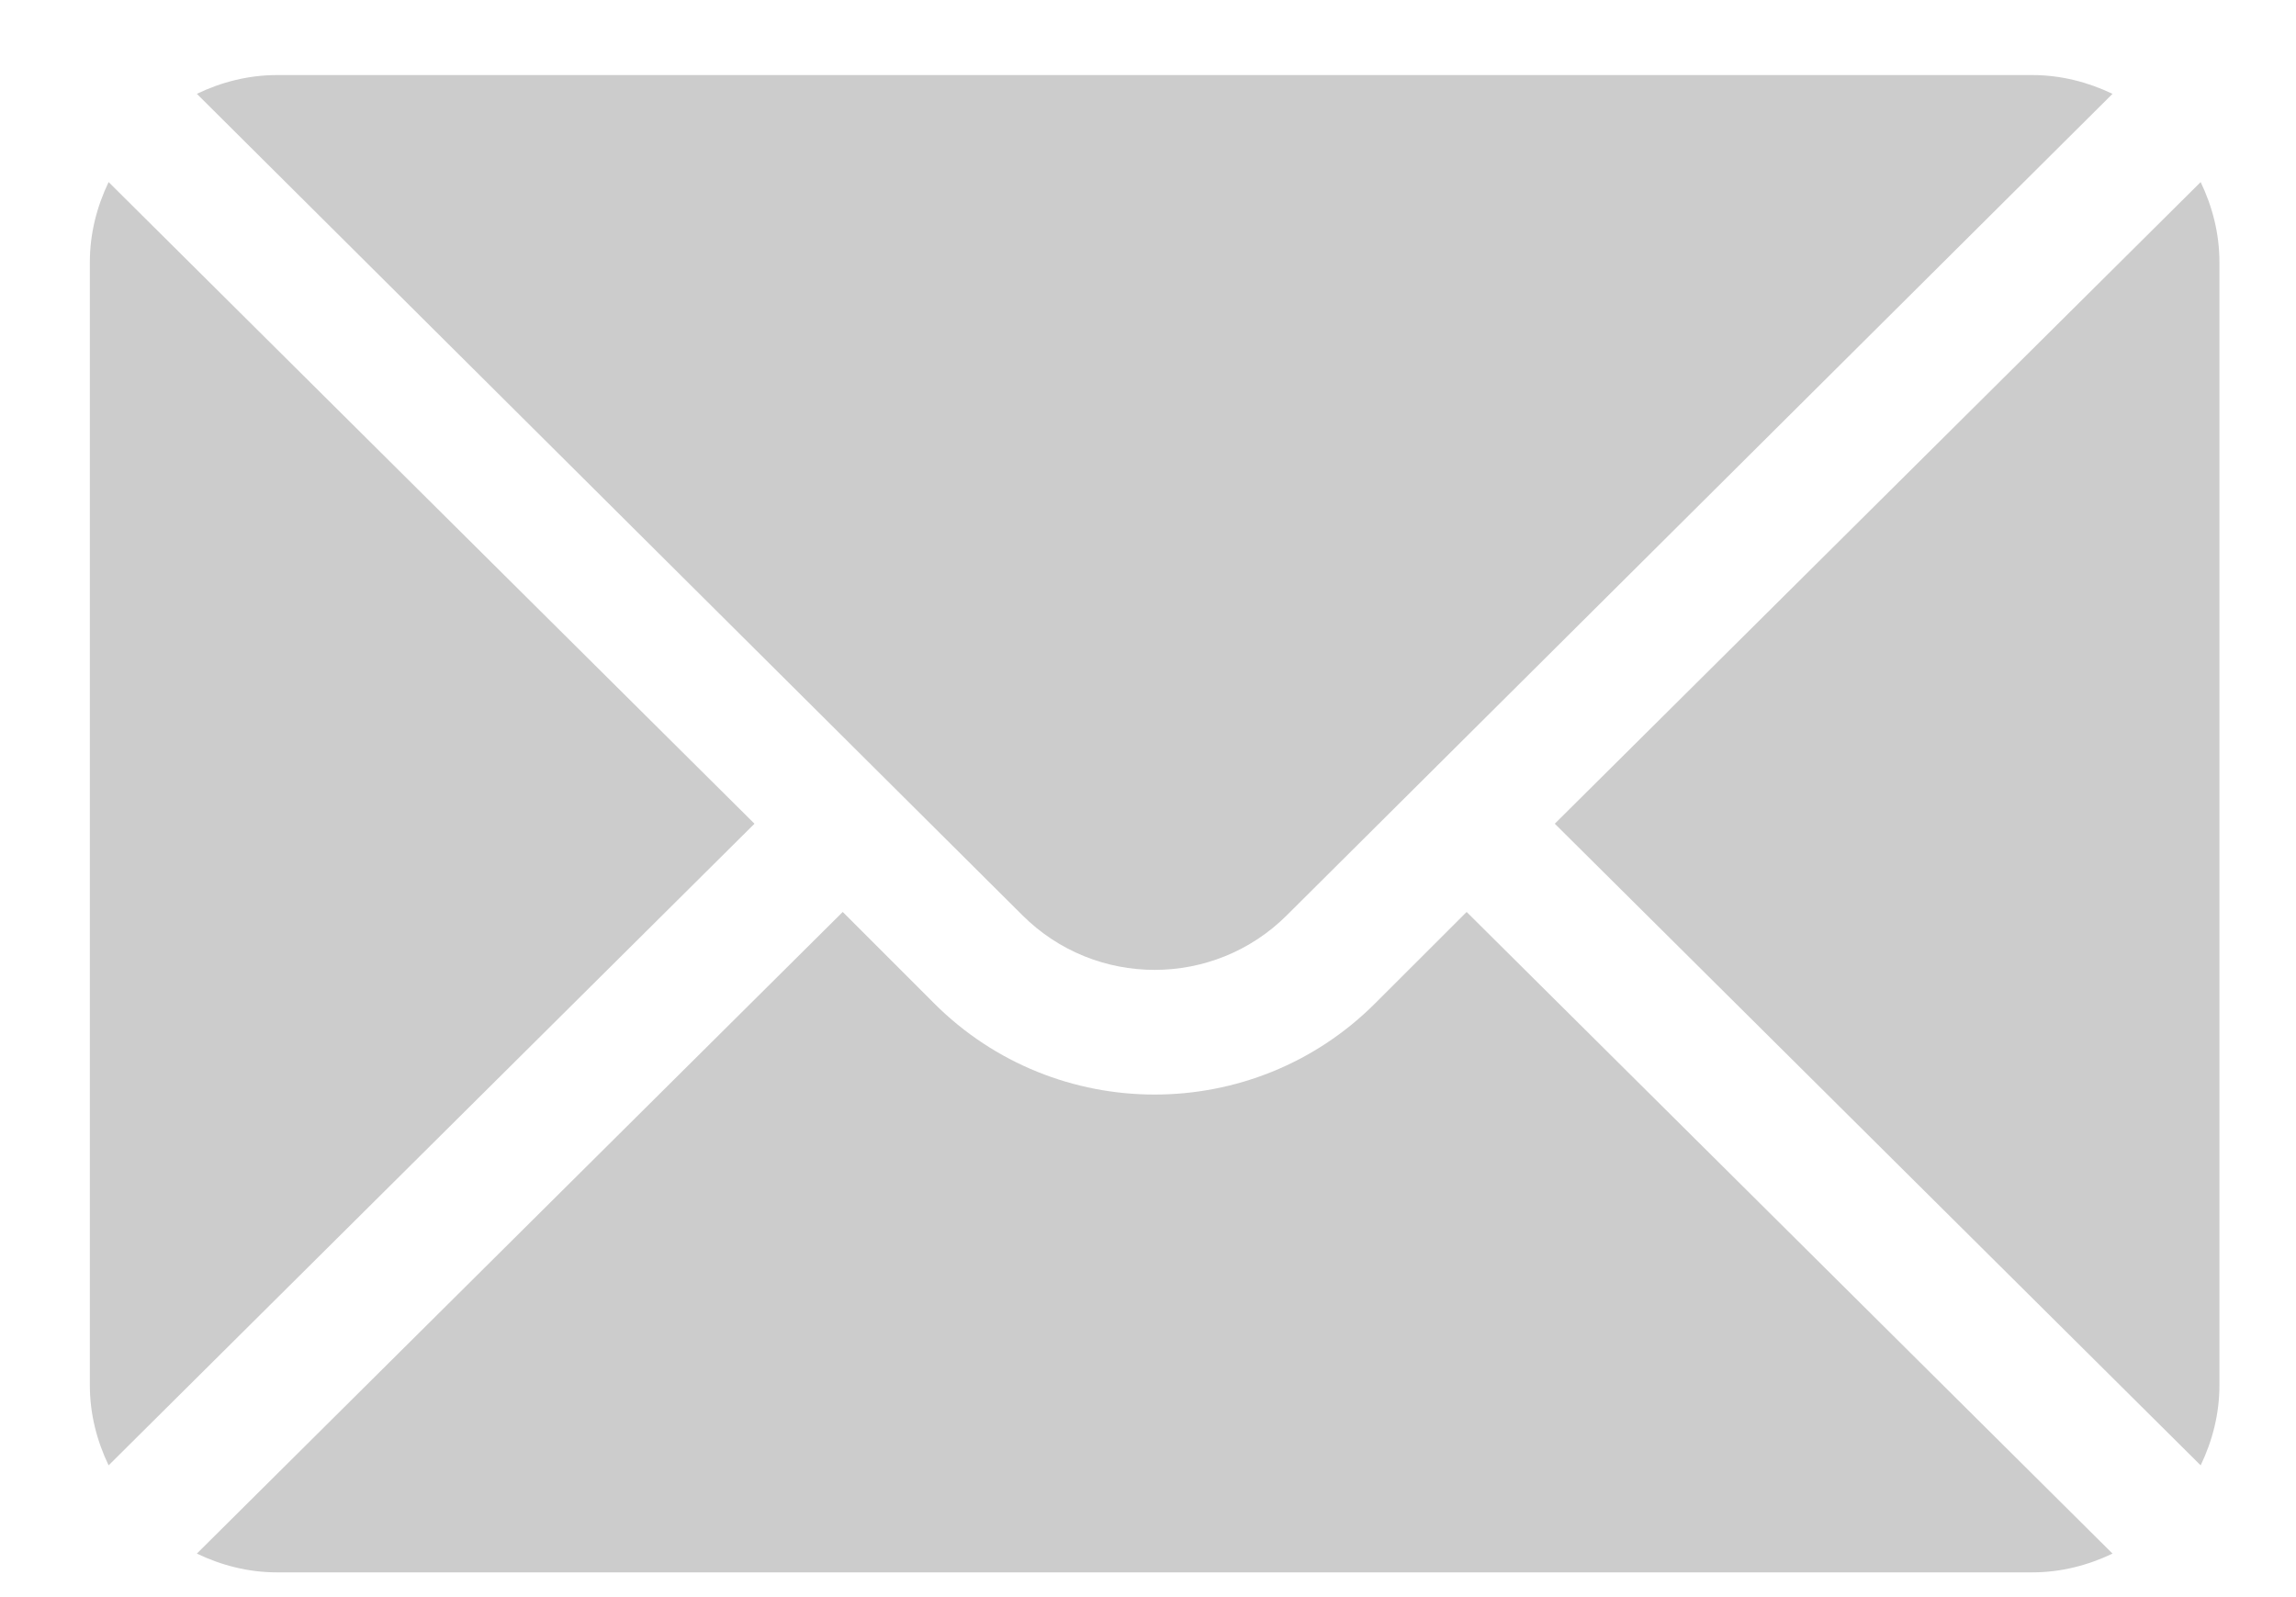
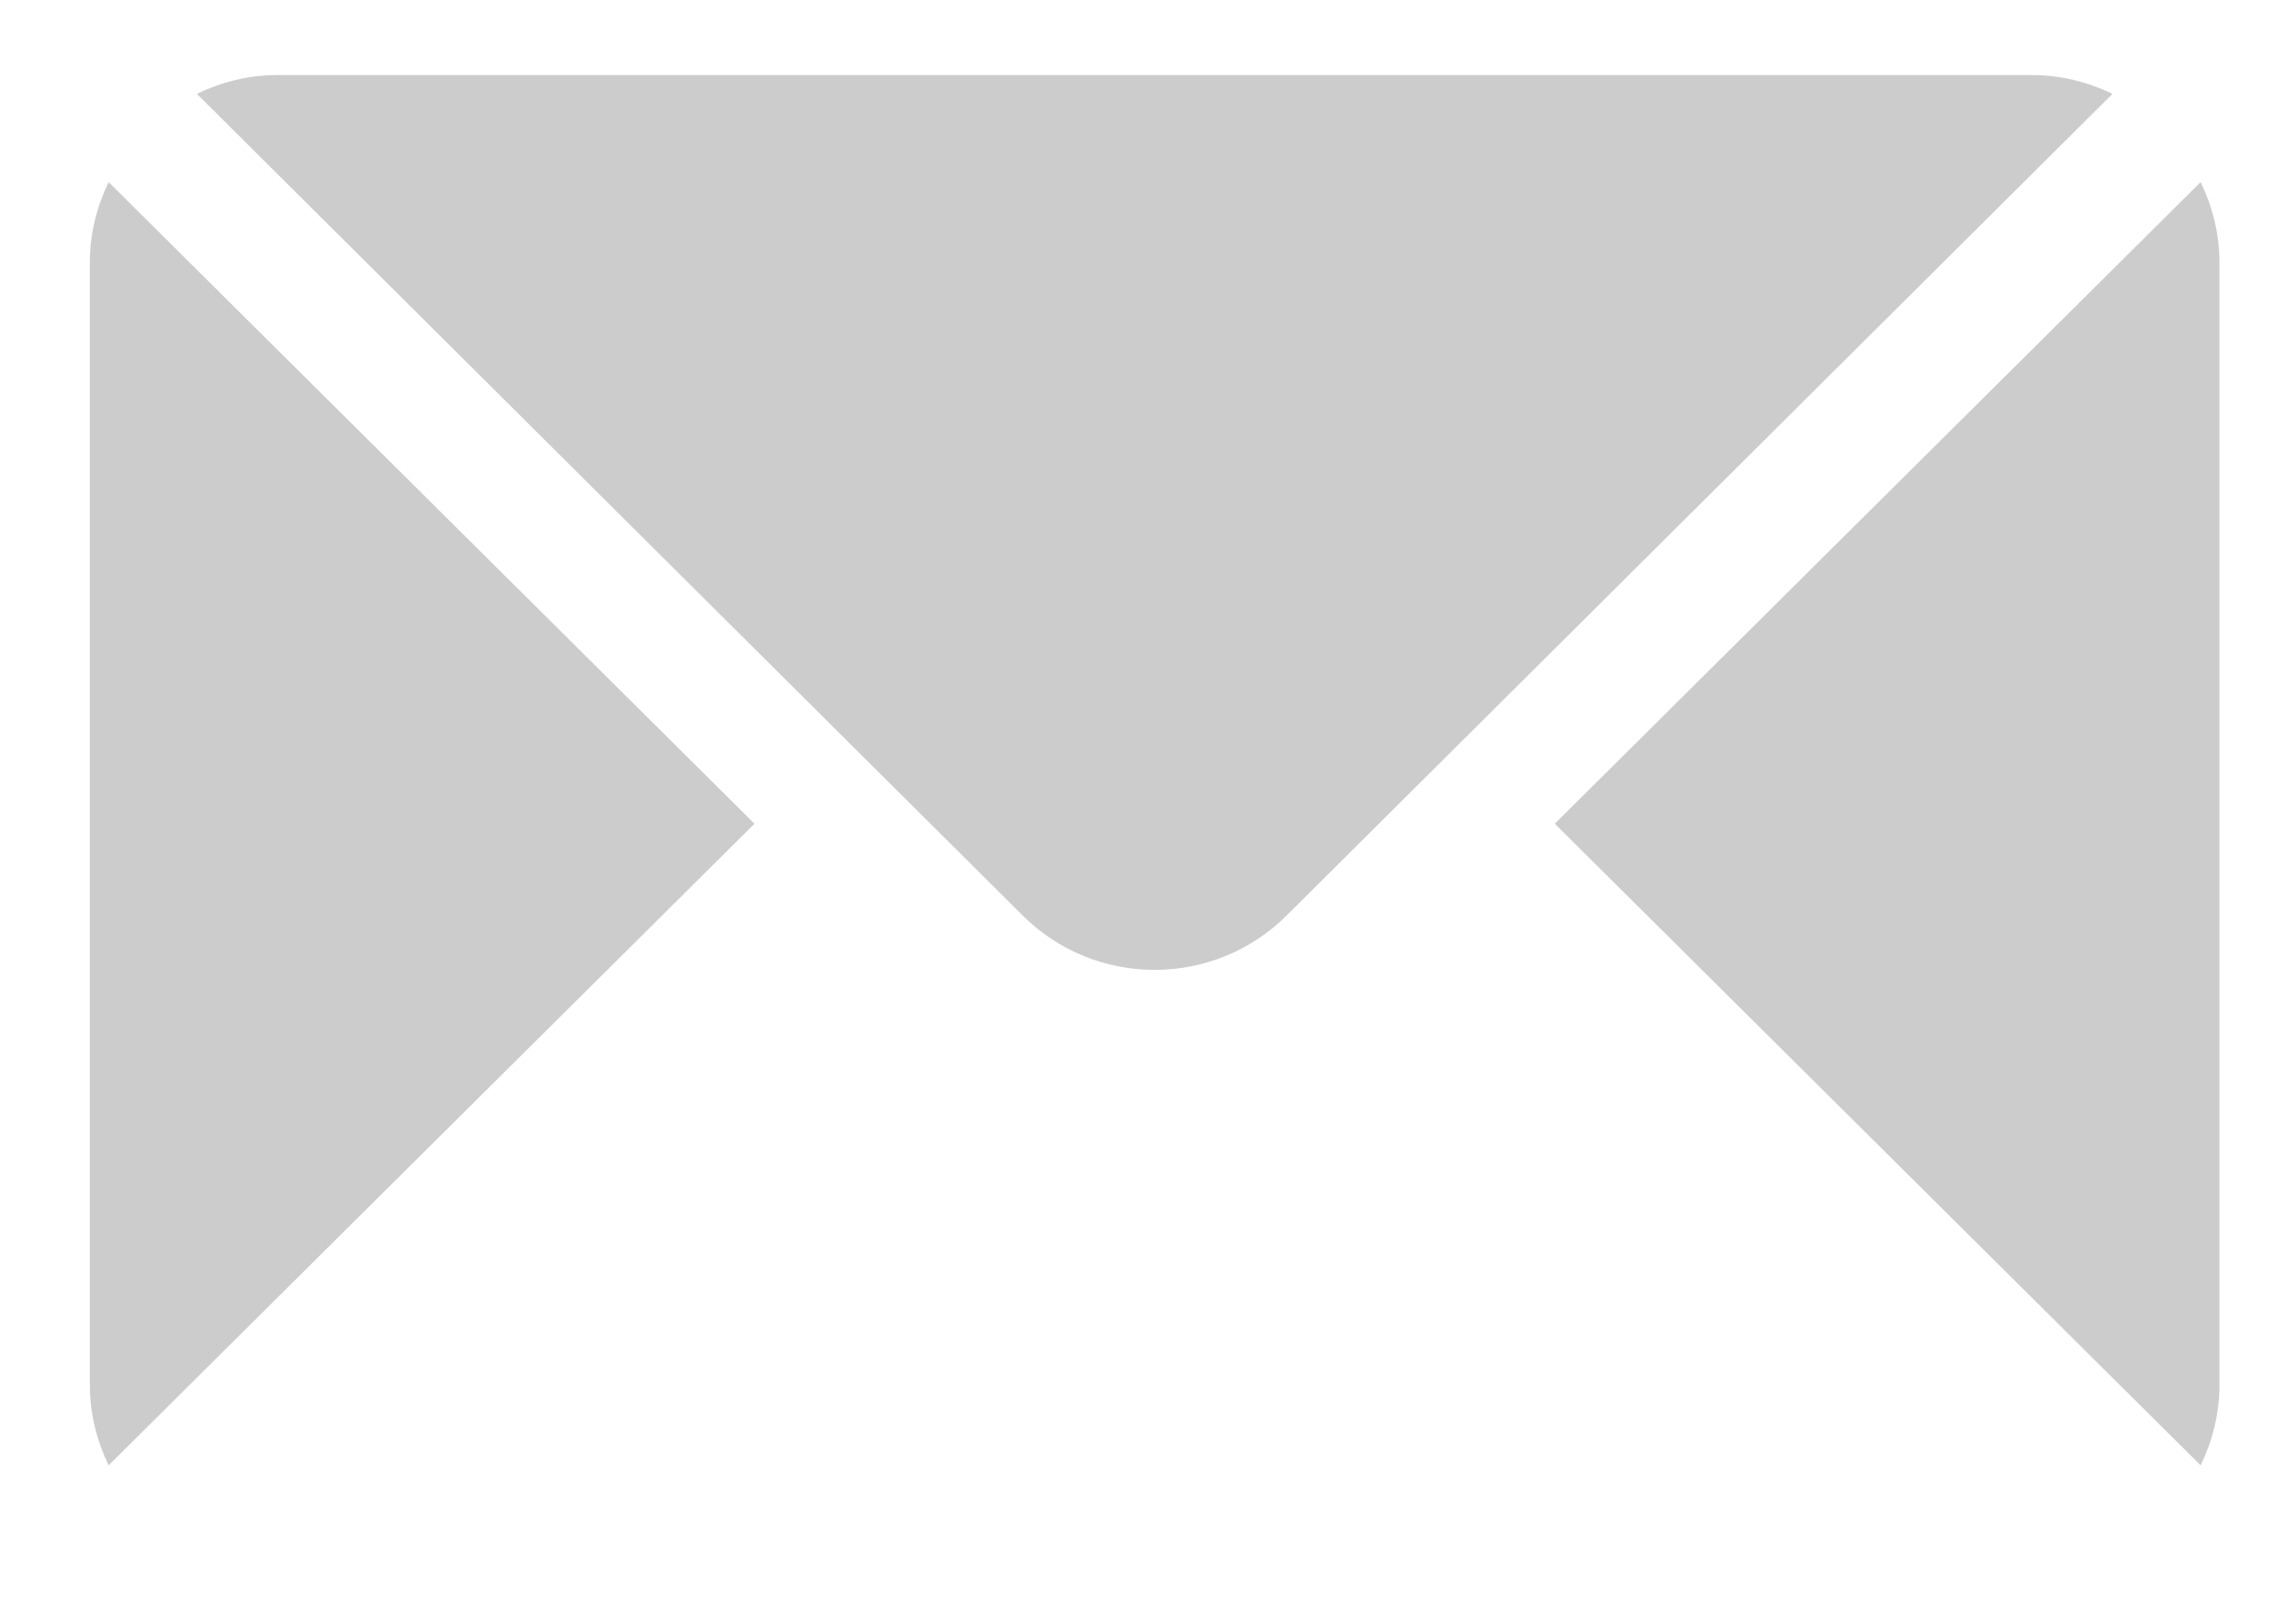
<svg xmlns="http://www.w3.org/2000/svg" width="23px" height="16px" viewBox="0 0 23 16" version="1.1">
  <title>mail</title>
  <g id="Page-1" stroke="none" stroke-width="1" fill="none" fill-rule="evenodd">
    <g id="05.12.22-copy-2" transform="translate(-852, -248)" fill="#CCCCCC" fill-rule="nonzero">
      <g id="email" transform="translate(852.9, 244.252)">
        <g id="mail" transform="translate(0, 4.5)">
          <path d="M21.145,1.072 L14.675,7.5 L21.145,13.928 C21.262,13.684 21.333,13.414 21.333,13.125 L21.333,1.875 C21.333,1.586 21.262,1.316 21.145,1.072 Z" id="Path" />
          <path d="M19.458,0 L1.875,0 C1.586,0 1.316,0.071 1.072,0.188 L9.341,8.416 C10.072,9.147 11.261,9.147 11.992,8.416 L20.262,0.188 C20.017,0.071 19.747,0 19.458,0 Z" id="Path" />
          <path d="M0.188,1.072 C0.071,1.316 0,1.586 0,1.875 L0,13.125 C0,13.414 0.071,13.684 0.188,13.928 L6.658,7.5 L0.188,1.072 Z" id="Path" />
-           <path d="M13.792,8.384 L12.876,9.299 C11.658,10.518 9.675,10.518 8.457,9.299 L7.542,8.384 L1.072,14.812 C1.316,14.929 1.586,15 1.875,15 L19.458,15 C19.747,15 20.017,14.929 20.262,14.812 L13.792,8.384 Z" id="Path" />
        </g>
      </g>
    </g>
  </g>
</svg>